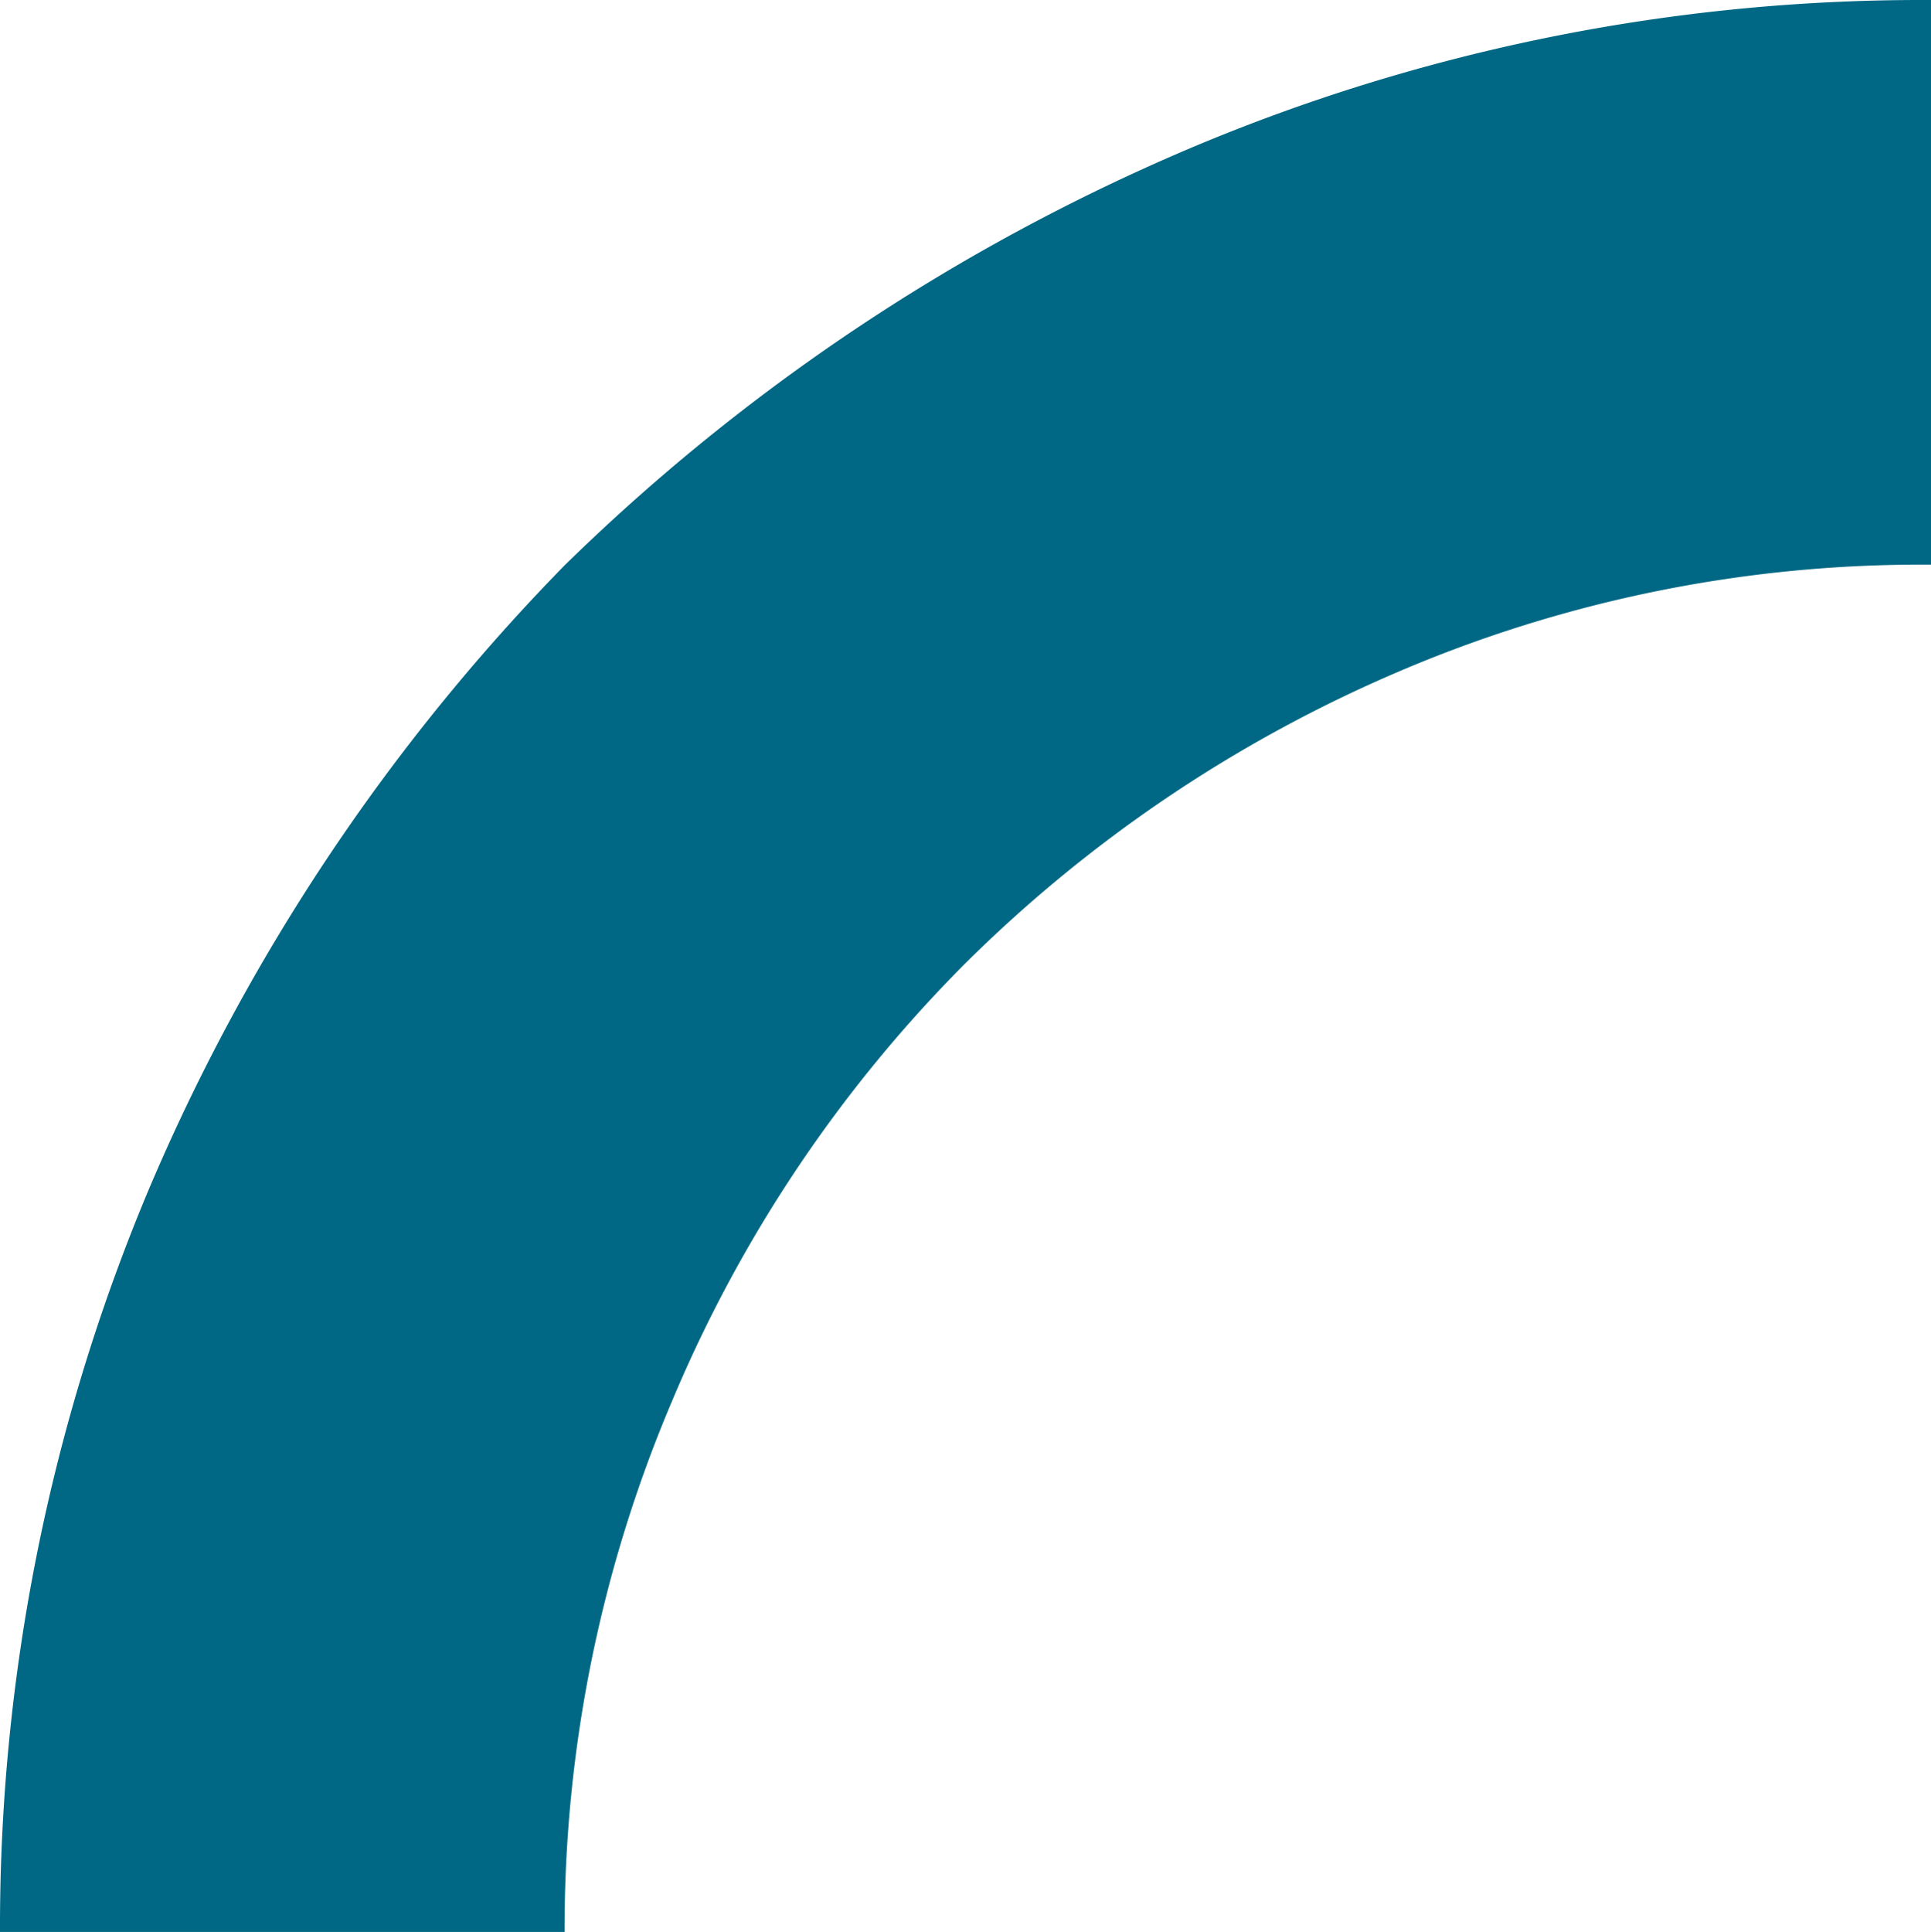
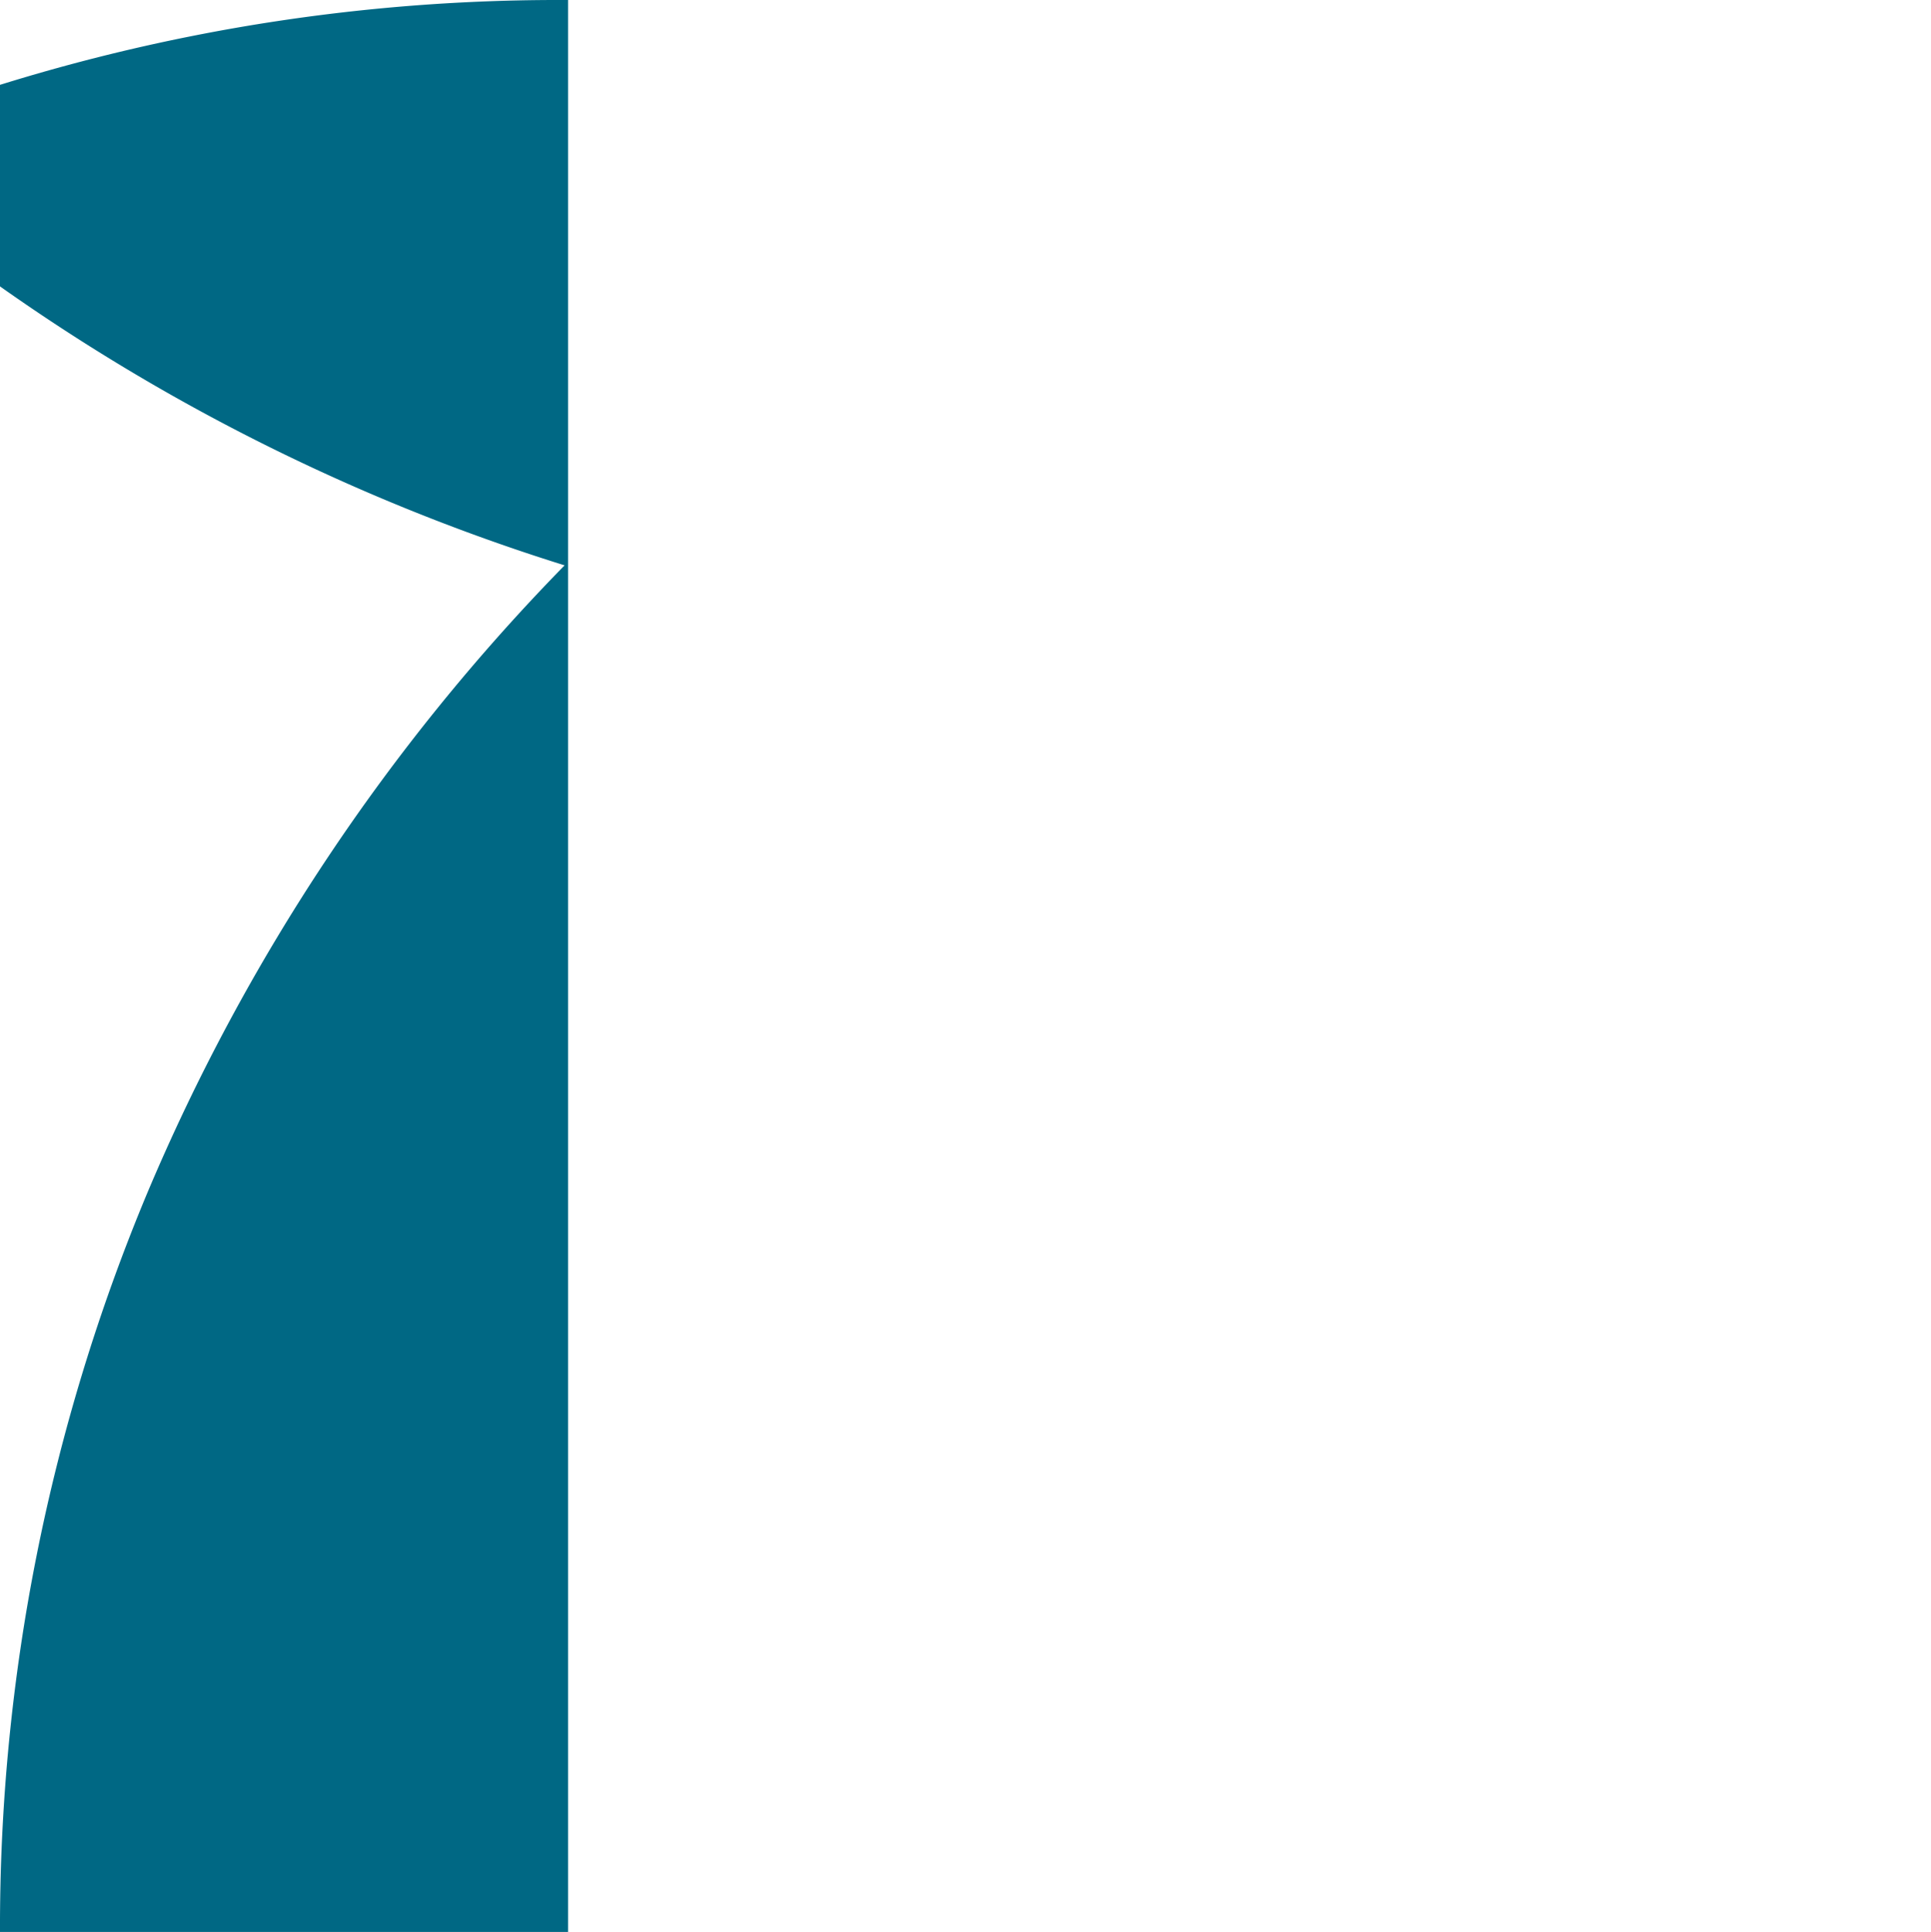
<svg xmlns="http://www.w3.org/2000/svg" id="Laag_1" data-name="Laag 1" viewBox="0 0 55.51 55.53">
  <defs>
    <style>.cls-1{fill:#006884;}</style>
  </defs>
  <title>O_quarter_left-top</title>
-   <path class="cls-1" d="M130.23,130.25a58,58,0,0,0-12,18.05A54.68,54.68,0,0,0,114,169.53h16.23a38.75,38.75,0,0,1,3.09-15.26,39.34,39.34,0,0,1,8.4-12.55,39.91,39.91,0,0,1,12.45-8.4,38.17,38.17,0,0,1,15.25-3.09h.1V114h-.12a54,54,0,0,0-21.21,4.27A58.13,58.13,0,0,0,130.23,130.25Z" transform="translate(-114 -114)" />
+   <path class="cls-1" d="M130.23,130.25a58,58,0,0,0-12,18.05A54.68,54.68,0,0,0,114,169.53h16.23h.1V114h-.12a54,54,0,0,0-21.21,4.27A58.13,58.13,0,0,0,130.23,130.25Z" transform="translate(-114 -114)" />
</svg>